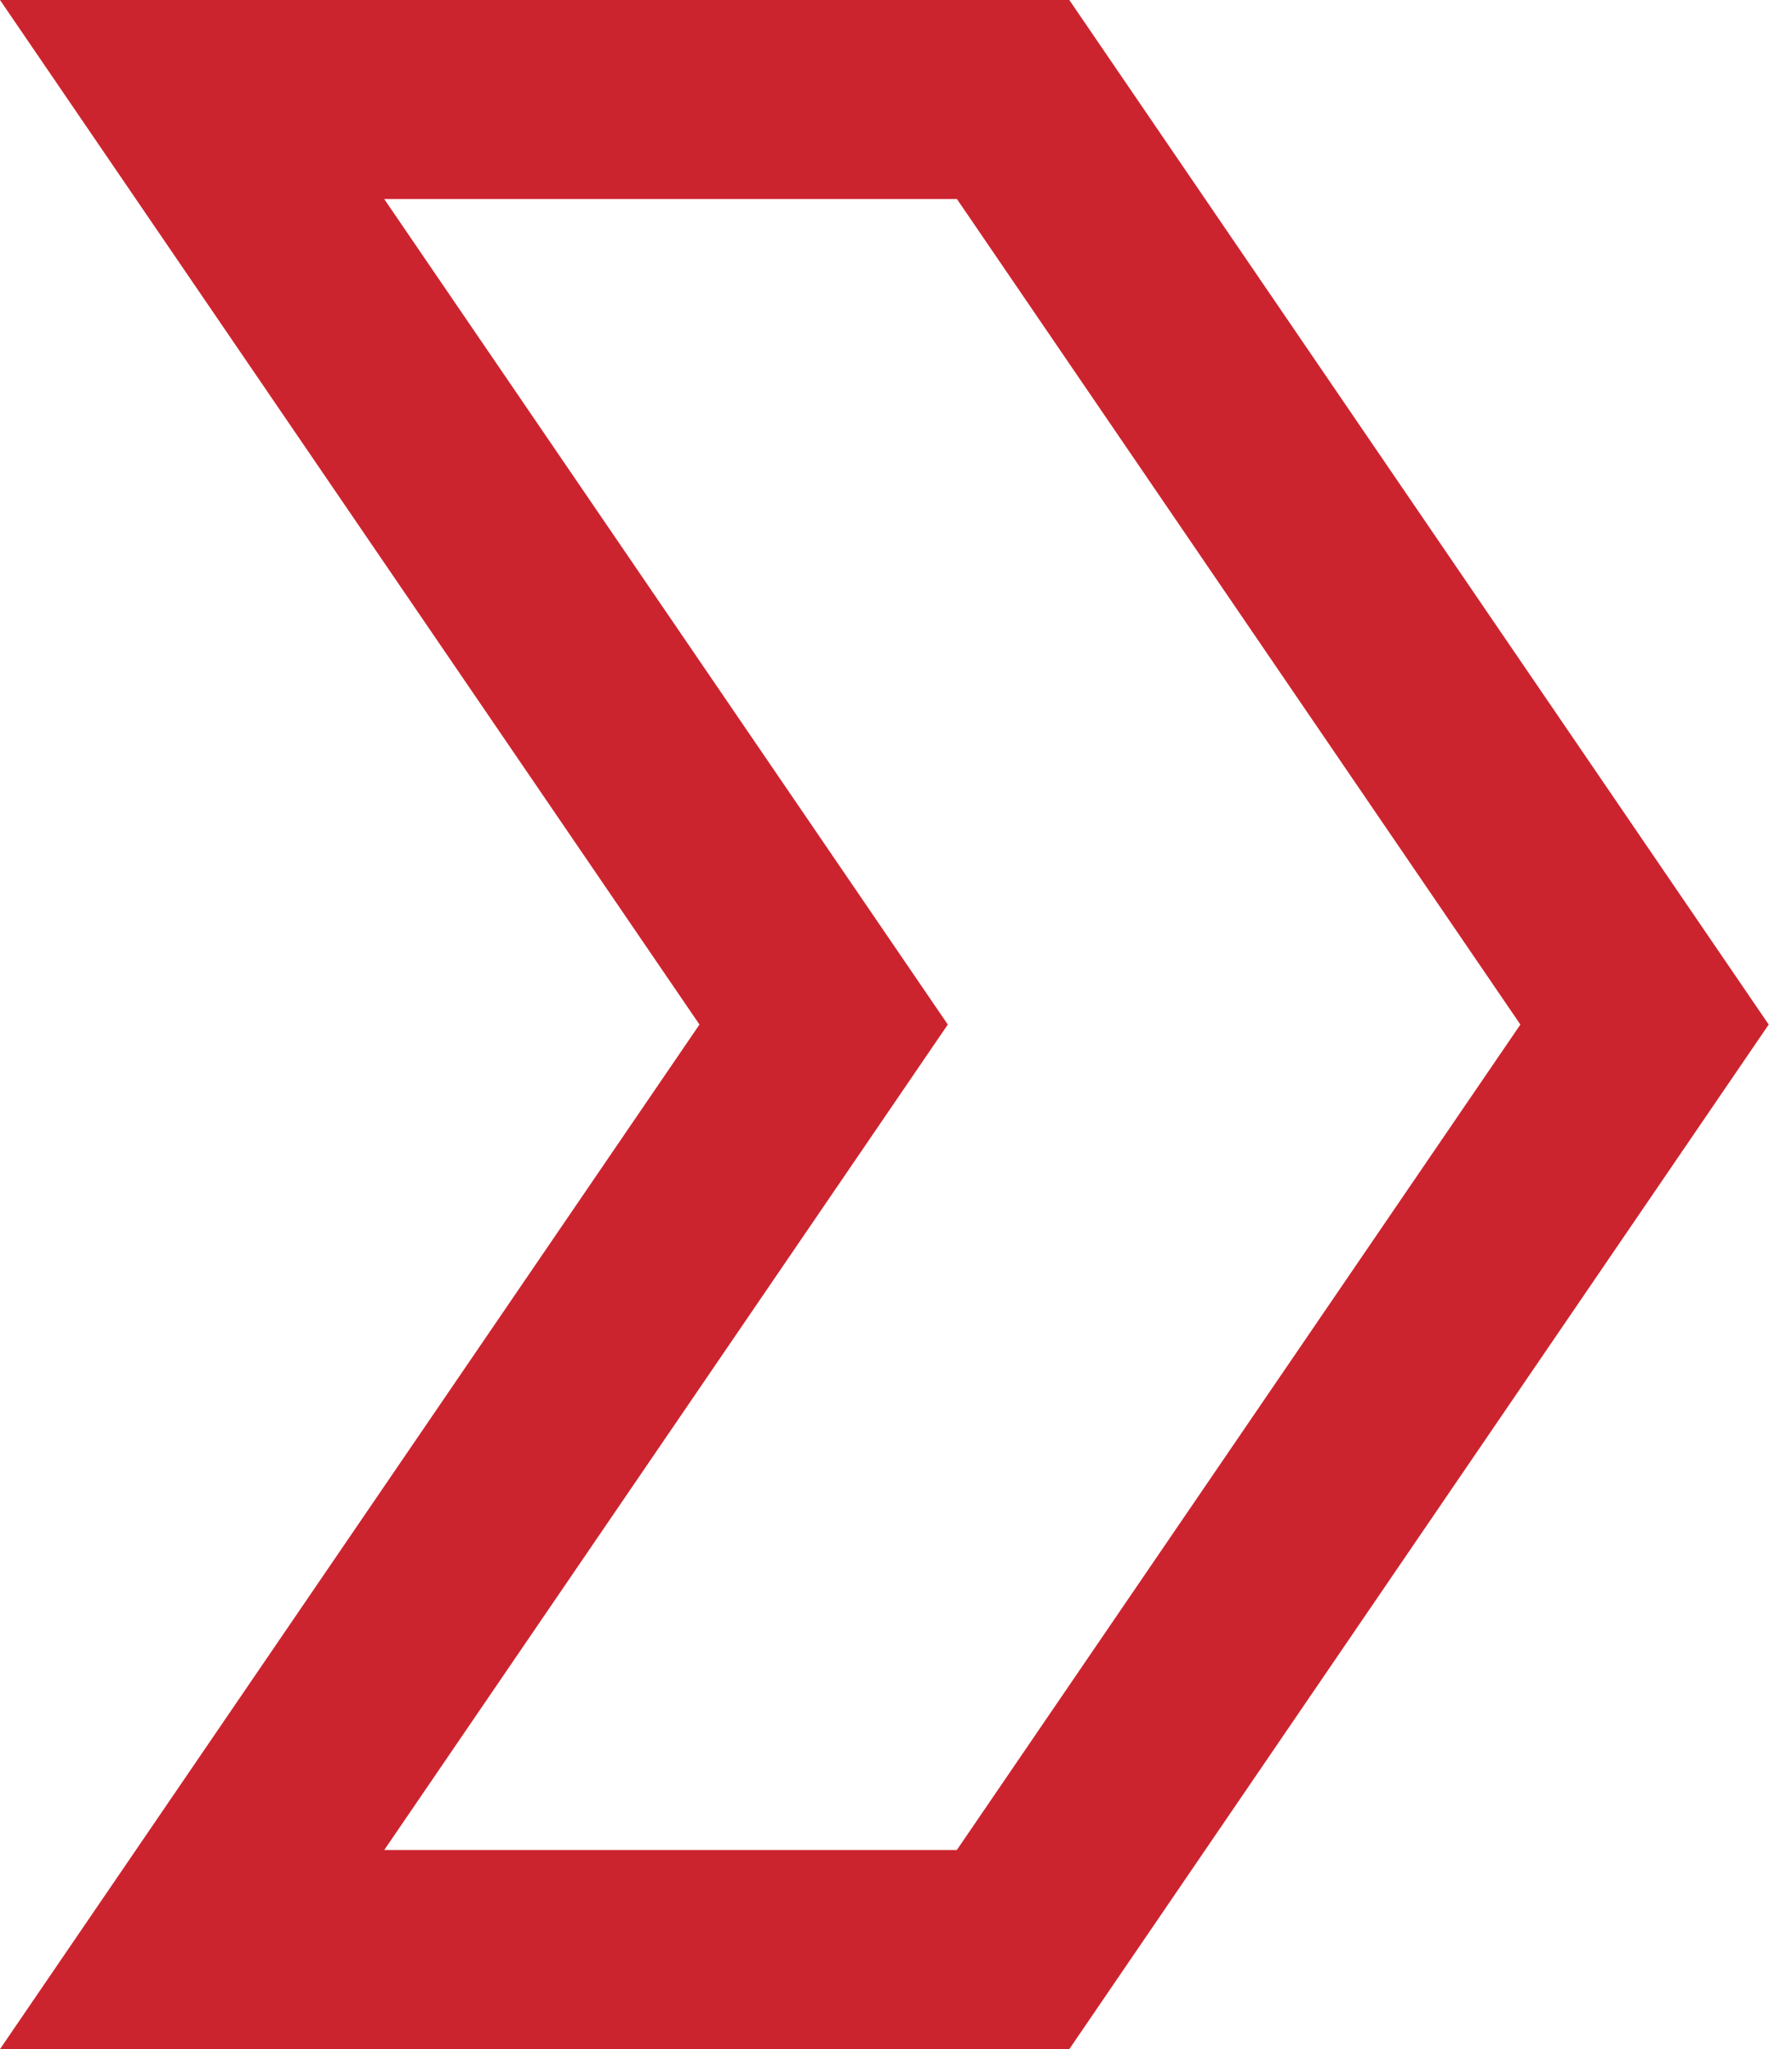
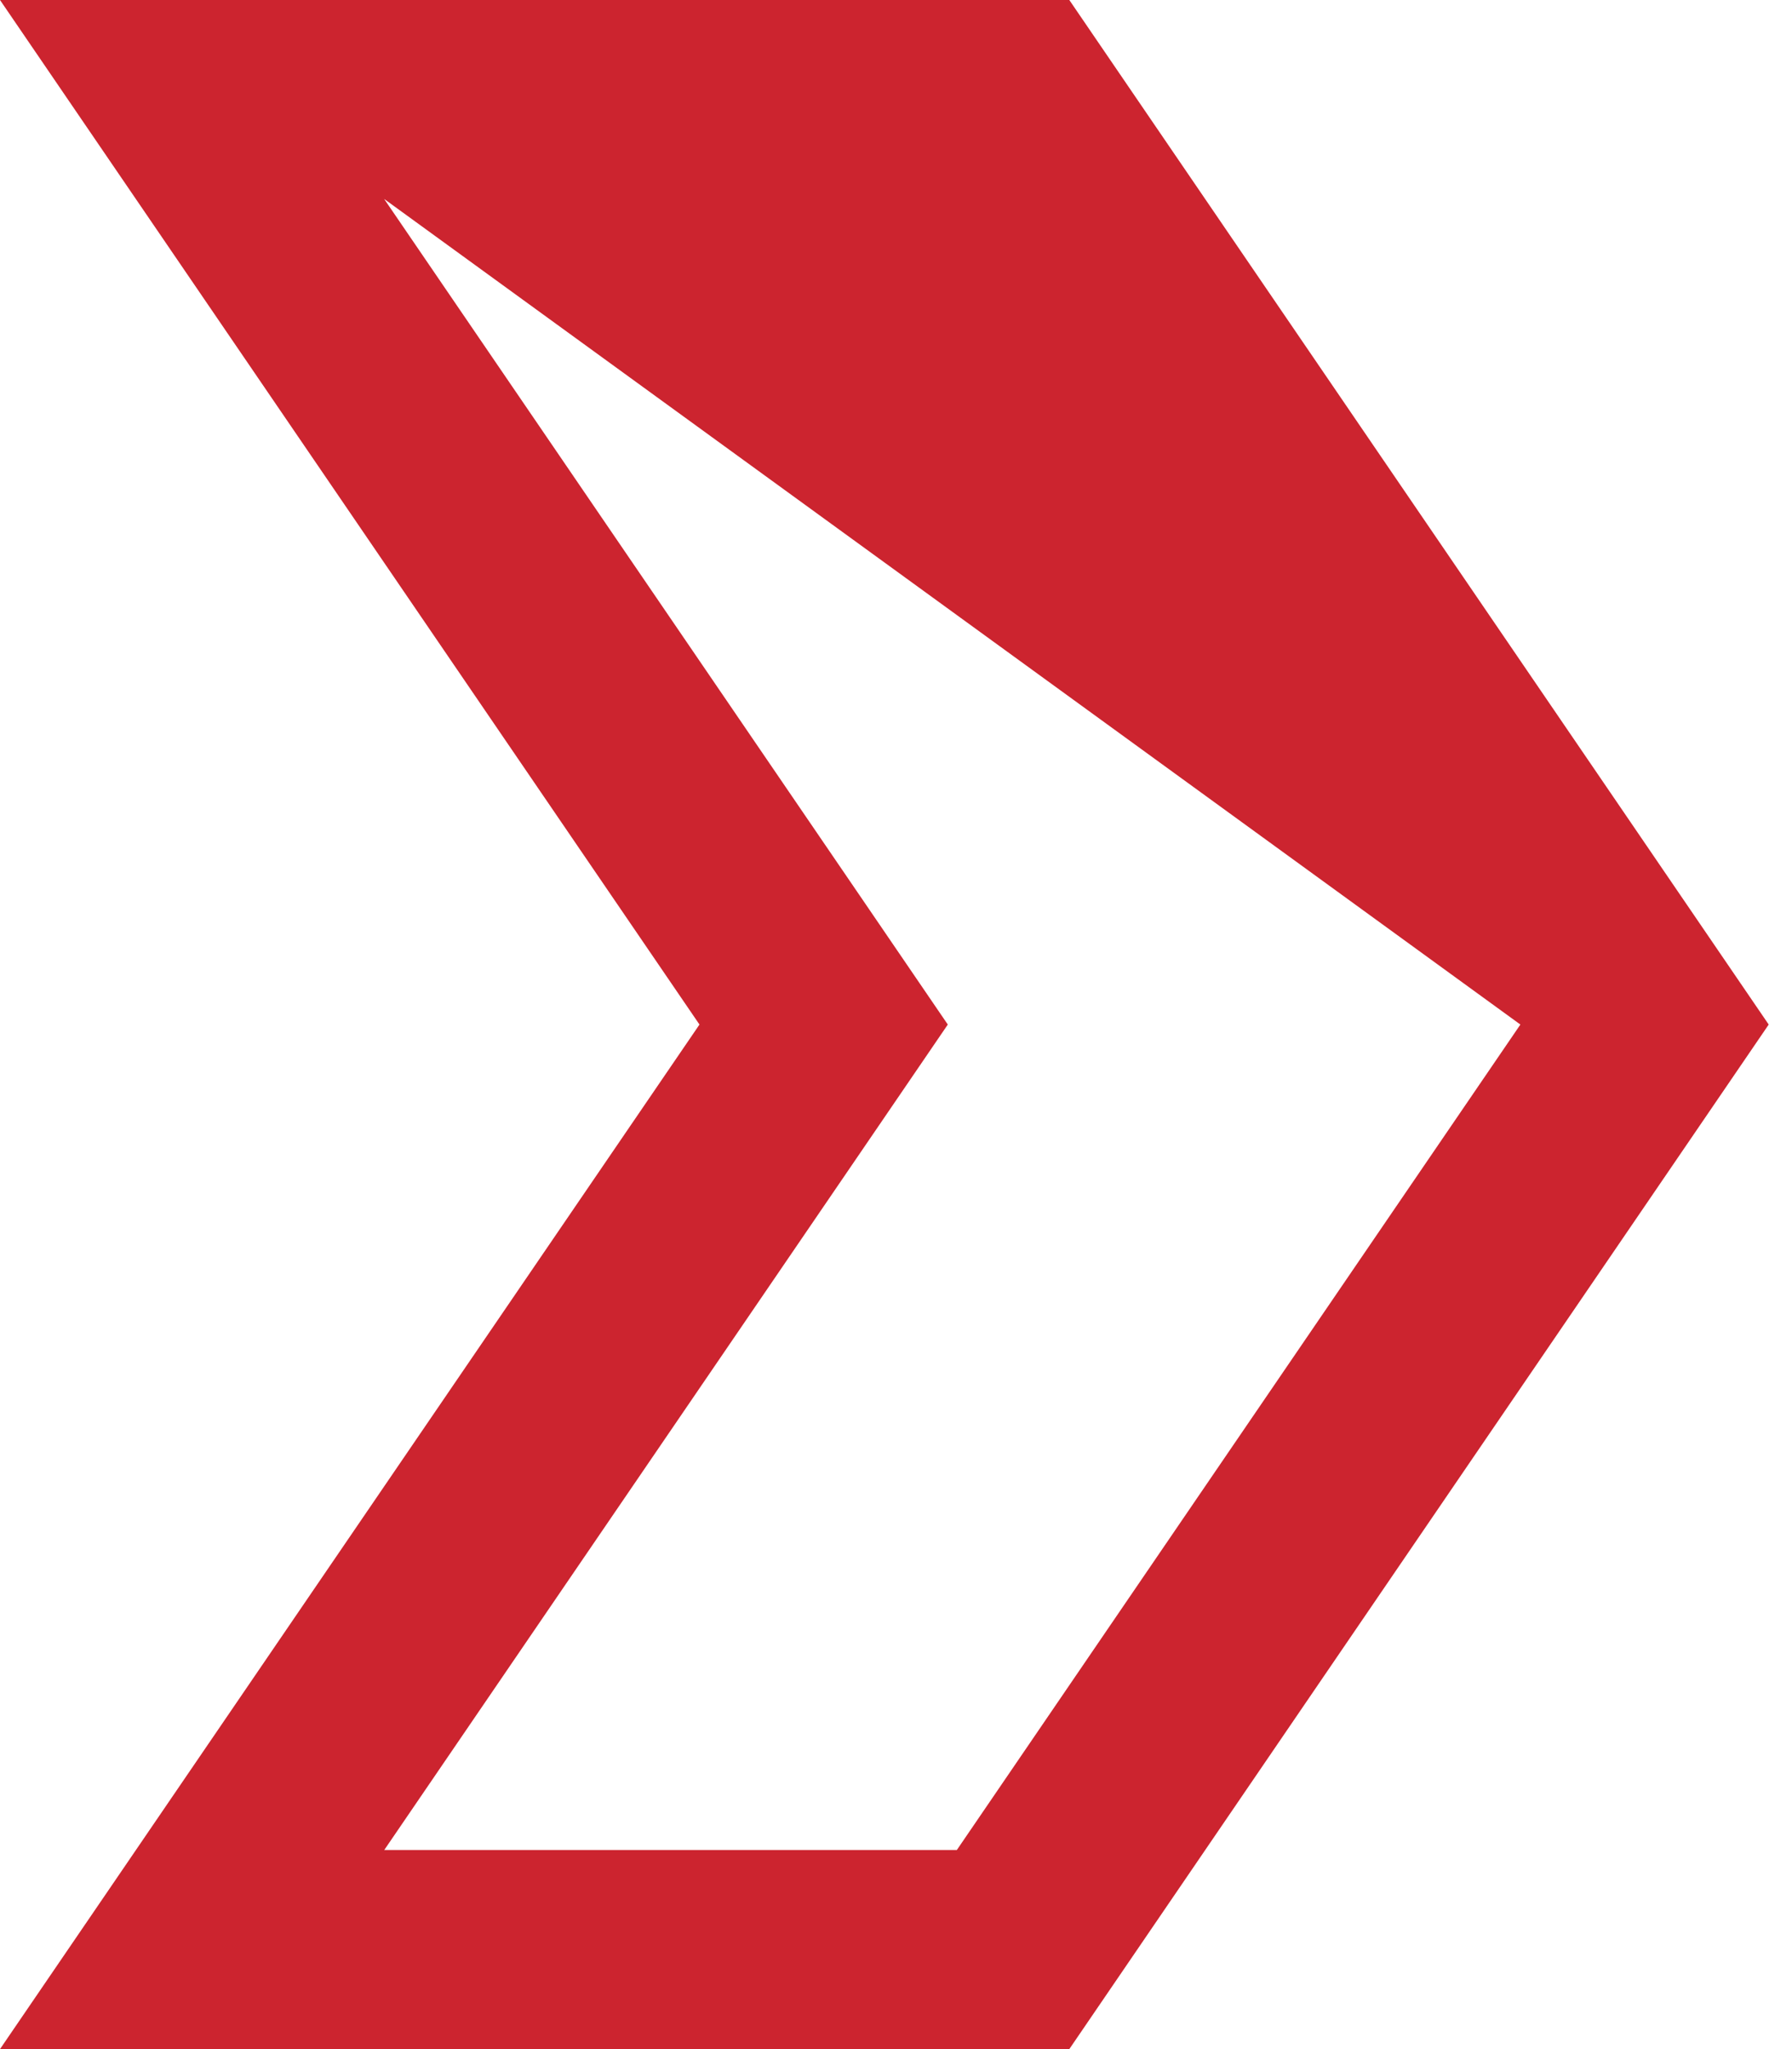
<svg xmlns="http://www.w3.org/2000/svg" width="21" height="24" viewBox="0 0 21 24" fill="none">
-   <path d="M4.503 2.331L11.214 2.331L17.817 12L11.213 21.668L4.503 21.668L10.235 13.277L11.107 12L10.235 10.723L4.503 2.332L4.503 2.331ZM-1.04907e-06 0L8.197 12L0 24L12.531 24L20.727 12L12.531 -5.47735e-07L-1.04907e-06 0Z" fill="#CC242F" />
+   <path d="M4.503 2.331L17.817 12L11.213 21.668L4.503 21.668L10.235 13.277L11.107 12L10.235 10.723L4.503 2.332L4.503 2.331ZM-1.04907e-06 0L8.197 12L0 24L12.531 24L20.727 12L12.531 -5.47735e-07L-1.04907e-06 0Z" fill="#CC242F" />
</svg>